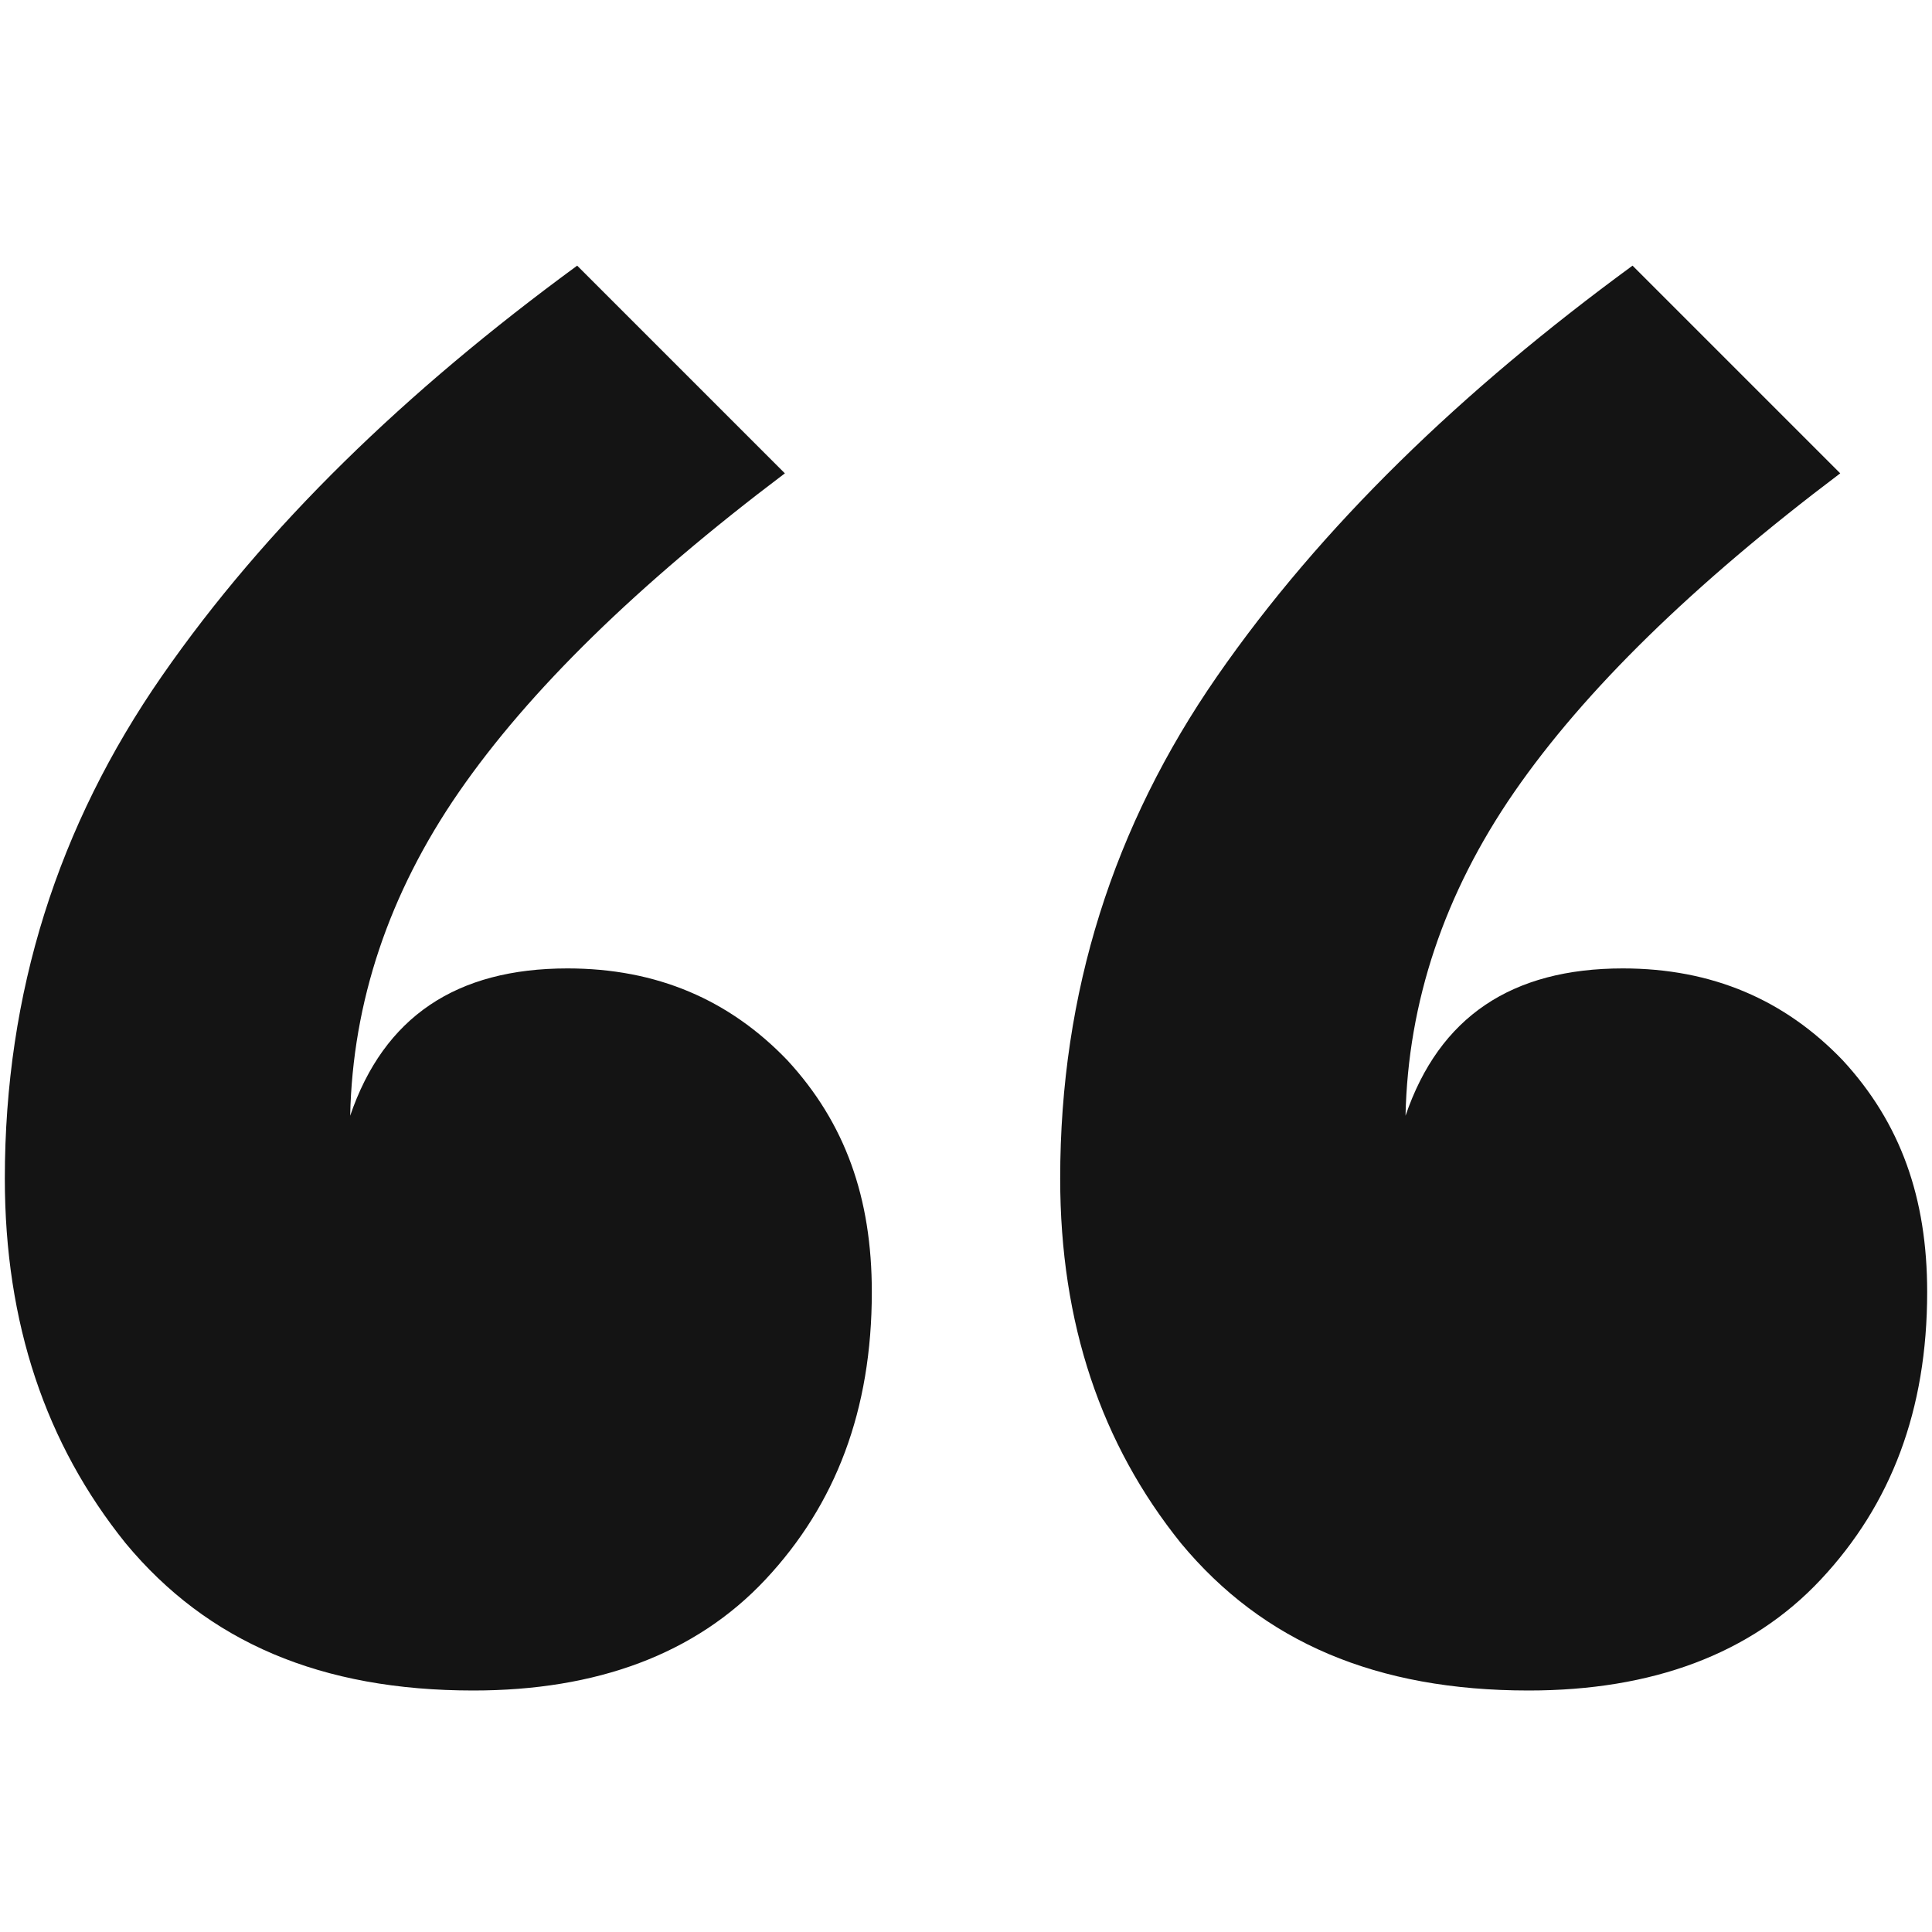
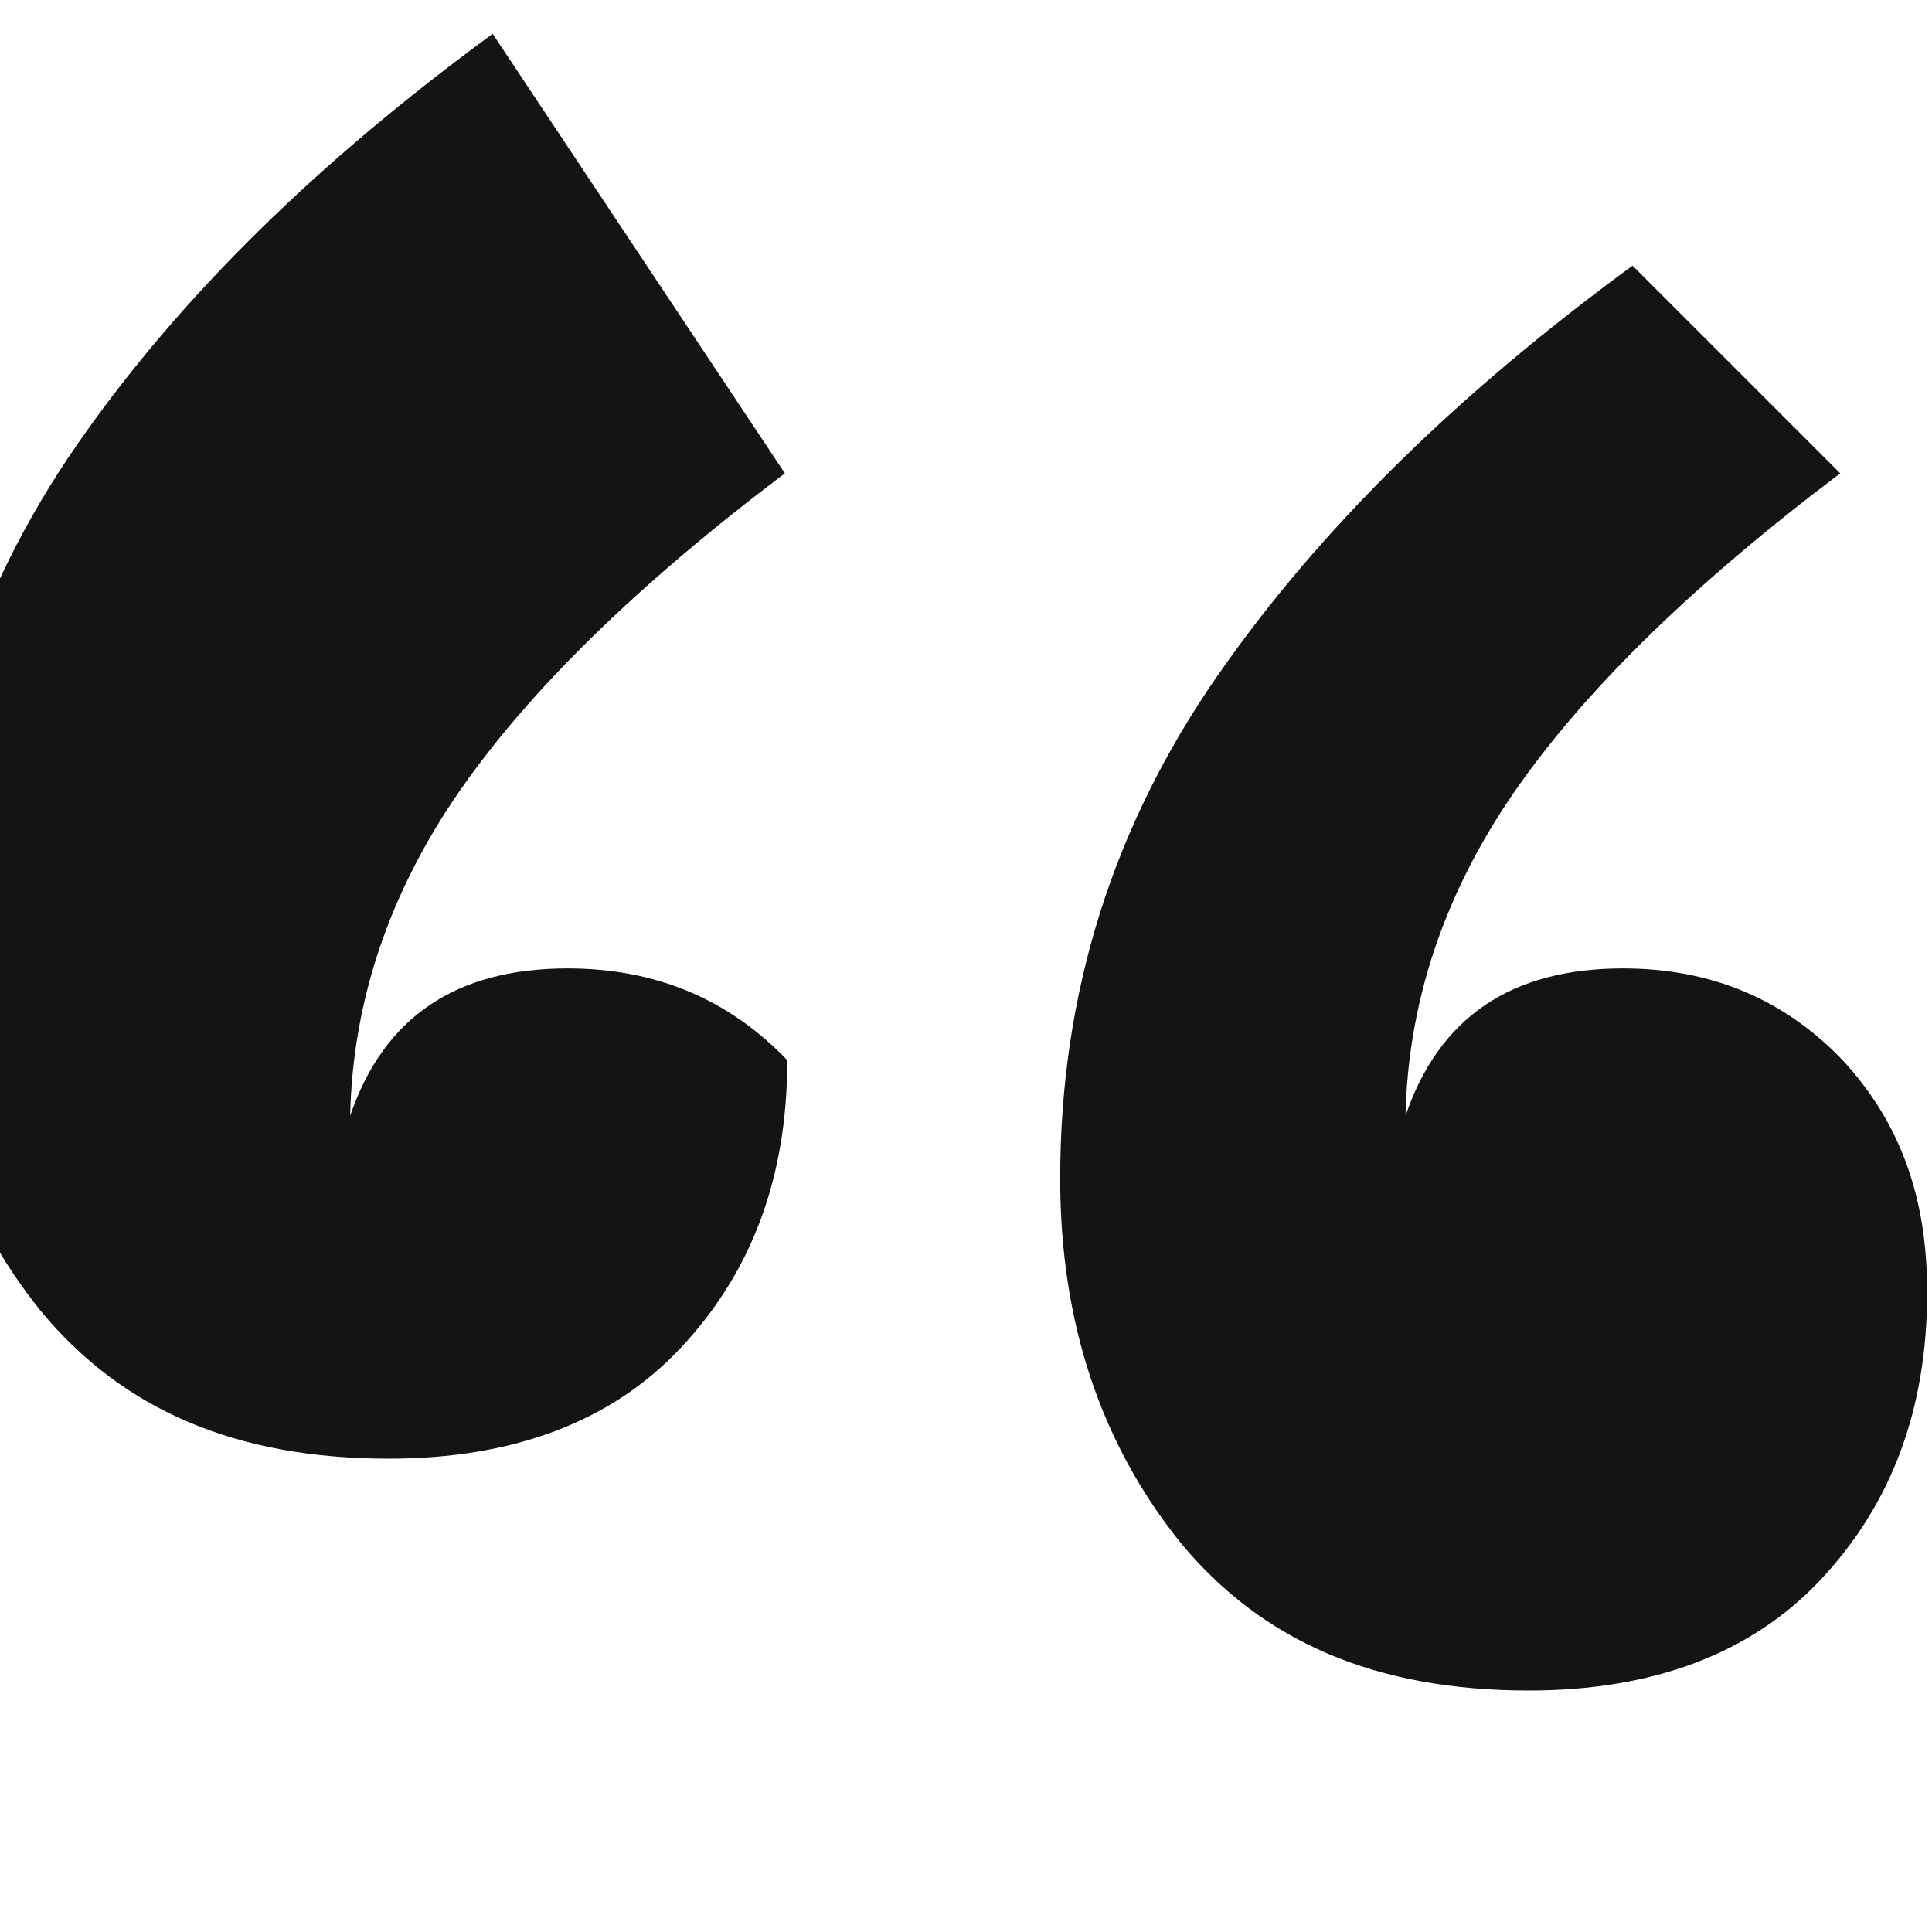
<svg xmlns="http://www.w3.org/2000/svg" version="1.1" id="Layer_1" x="0px" y="0px" viewBox="0 0 80 80" style="enable-background:new 0 0 80 80;" xml:space="preserve">
  <style type="text/css">
	.st0{fill:#141414;}
</style>
  <g>
-     <path class="st0" d="M32.5,19.6c-6.1,4.6-10.6,9-13.5,13.2c-2.9,4.2-4.4,8.7-4.5,13.4c1.4-4.1,4.4-6.1,9-6.1c3.7,0,6.7,1.3,9.1,3.8   c2.4,2.6,3.5,5.7,3.5,9.6c0,4.9-1.5,8.8-4.4,11.9c-2.9,3.1-7,4.6-12.1,4.6c-6.3,0-11-2-14.4-6.1c-3.3-4.1-5-9.1-5-15.1   c0-7.7,2.2-14.6,6.5-20.8c4.3-6.2,10.1-11.8,17.2-17L32.5,19.6z M76.2,19.6c-6.1,4.6-10.6,9-13.5,13.2c-2.9,4.2-4.4,8.7-4.5,13.4   c1.4-4.1,4.4-6.1,9-6.1c3.7,0,6.7,1.3,9.1,3.8c2.4,2.6,3.5,5.7,3.5,9.6c0,4.9-1.5,8.8-4.4,11.9c-2.9,3.1-7,4.6-12.1,4.6   c-6.3,0-11-2-14.4-6.1c-3.3-4.1-5-9.1-5-15.1c0-7.7,2.2-14.6,6.5-20.8c4.3-6.2,10.1-11.8,17.2-17L76.2,19.6z" />
+     <path class="st0" d="M32.5,19.6c-6.1,4.6-10.6,9-13.5,13.2c-2.9,4.2-4.4,8.7-4.5,13.4c1.4-4.1,4.4-6.1,9-6.1c3.7,0,6.7,1.3,9.1,3.8   c0,4.9-1.5,8.8-4.4,11.9c-2.9,3.1-7,4.6-12.1,4.6c-6.3,0-11-2-14.4-6.1c-3.3-4.1-5-9.1-5-15.1   c0-7.7,2.2-14.6,6.5-20.8c4.3-6.2,10.1-11.8,17.2-17L32.5,19.6z M76.2,19.6c-6.1,4.6-10.6,9-13.5,13.2c-2.9,4.2-4.4,8.7-4.5,13.4   c1.4-4.1,4.4-6.1,9-6.1c3.7,0,6.7,1.3,9.1,3.8c2.4,2.6,3.5,5.7,3.5,9.6c0,4.9-1.5,8.8-4.4,11.9c-2.9,3.1-7,4.6-12.1,4.6   c-6.3,0-11-2-14.4-6.1c-3.3-4.1-5-9.1-5-15.1c0-7.7,2.2-14.6,6.5-20.8c4.3-6.2,10.1-11.8,17.2-17L76.2,19.6z" />
  </g>
</svg>